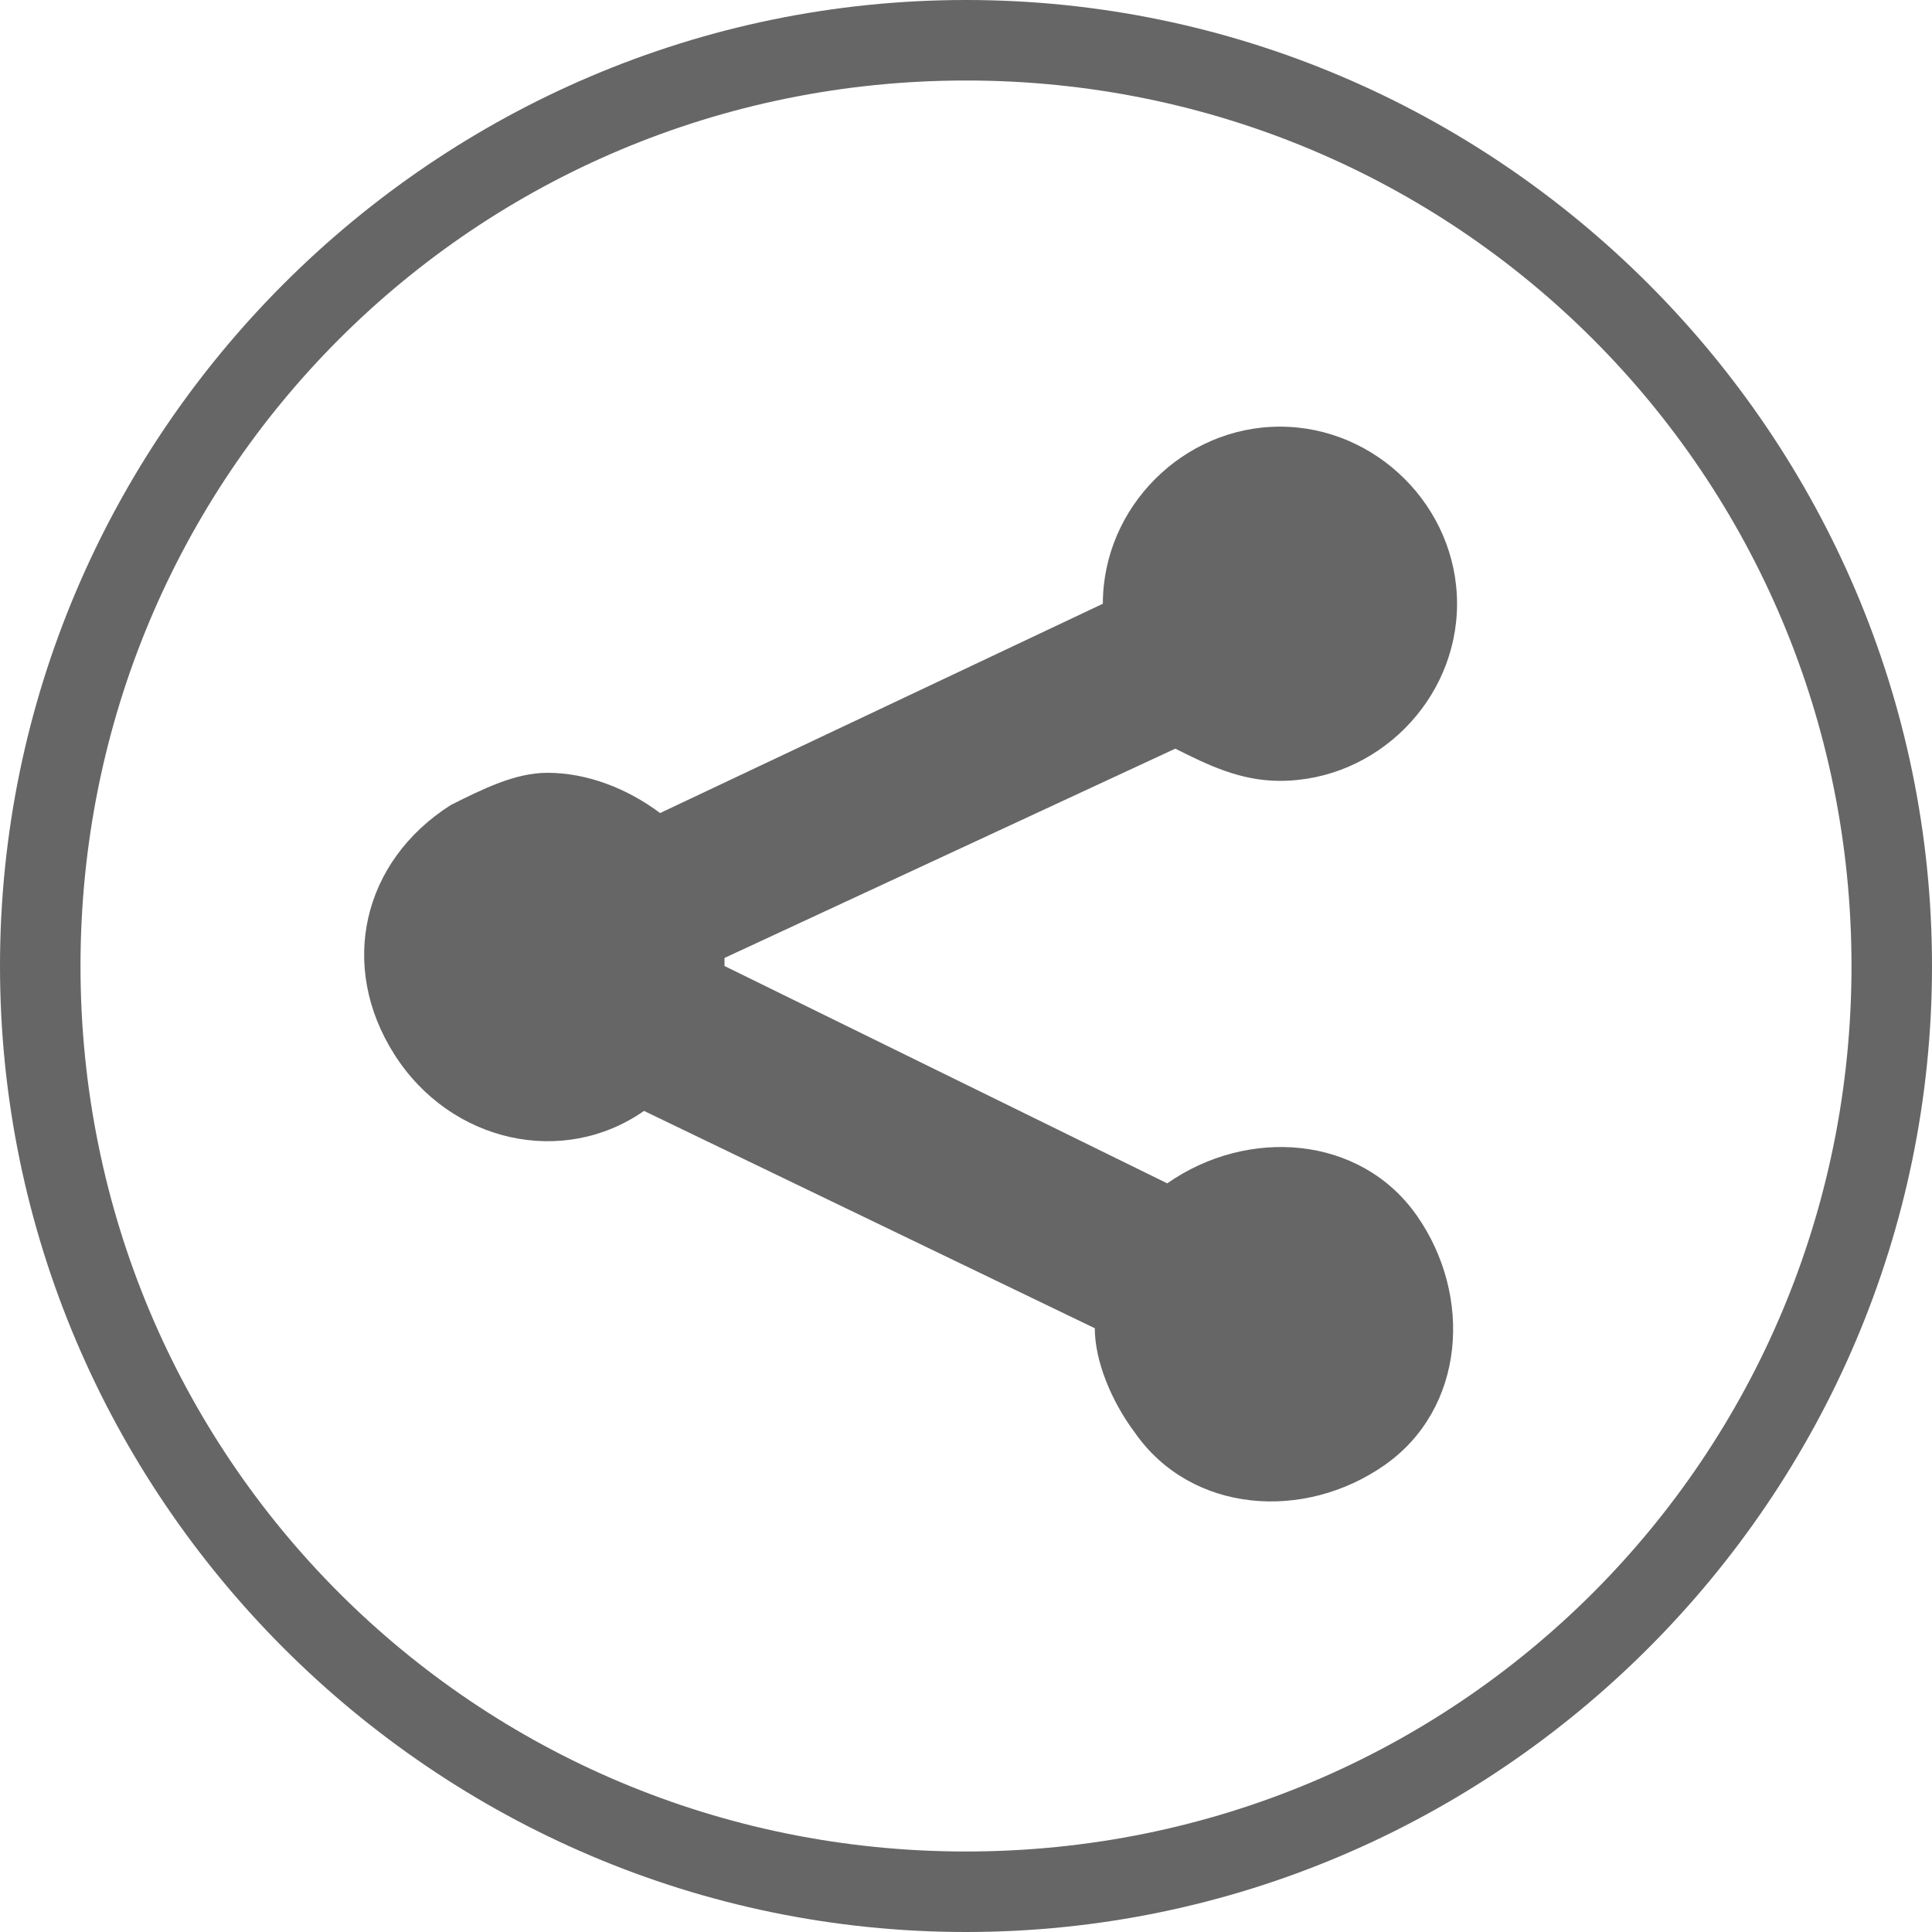
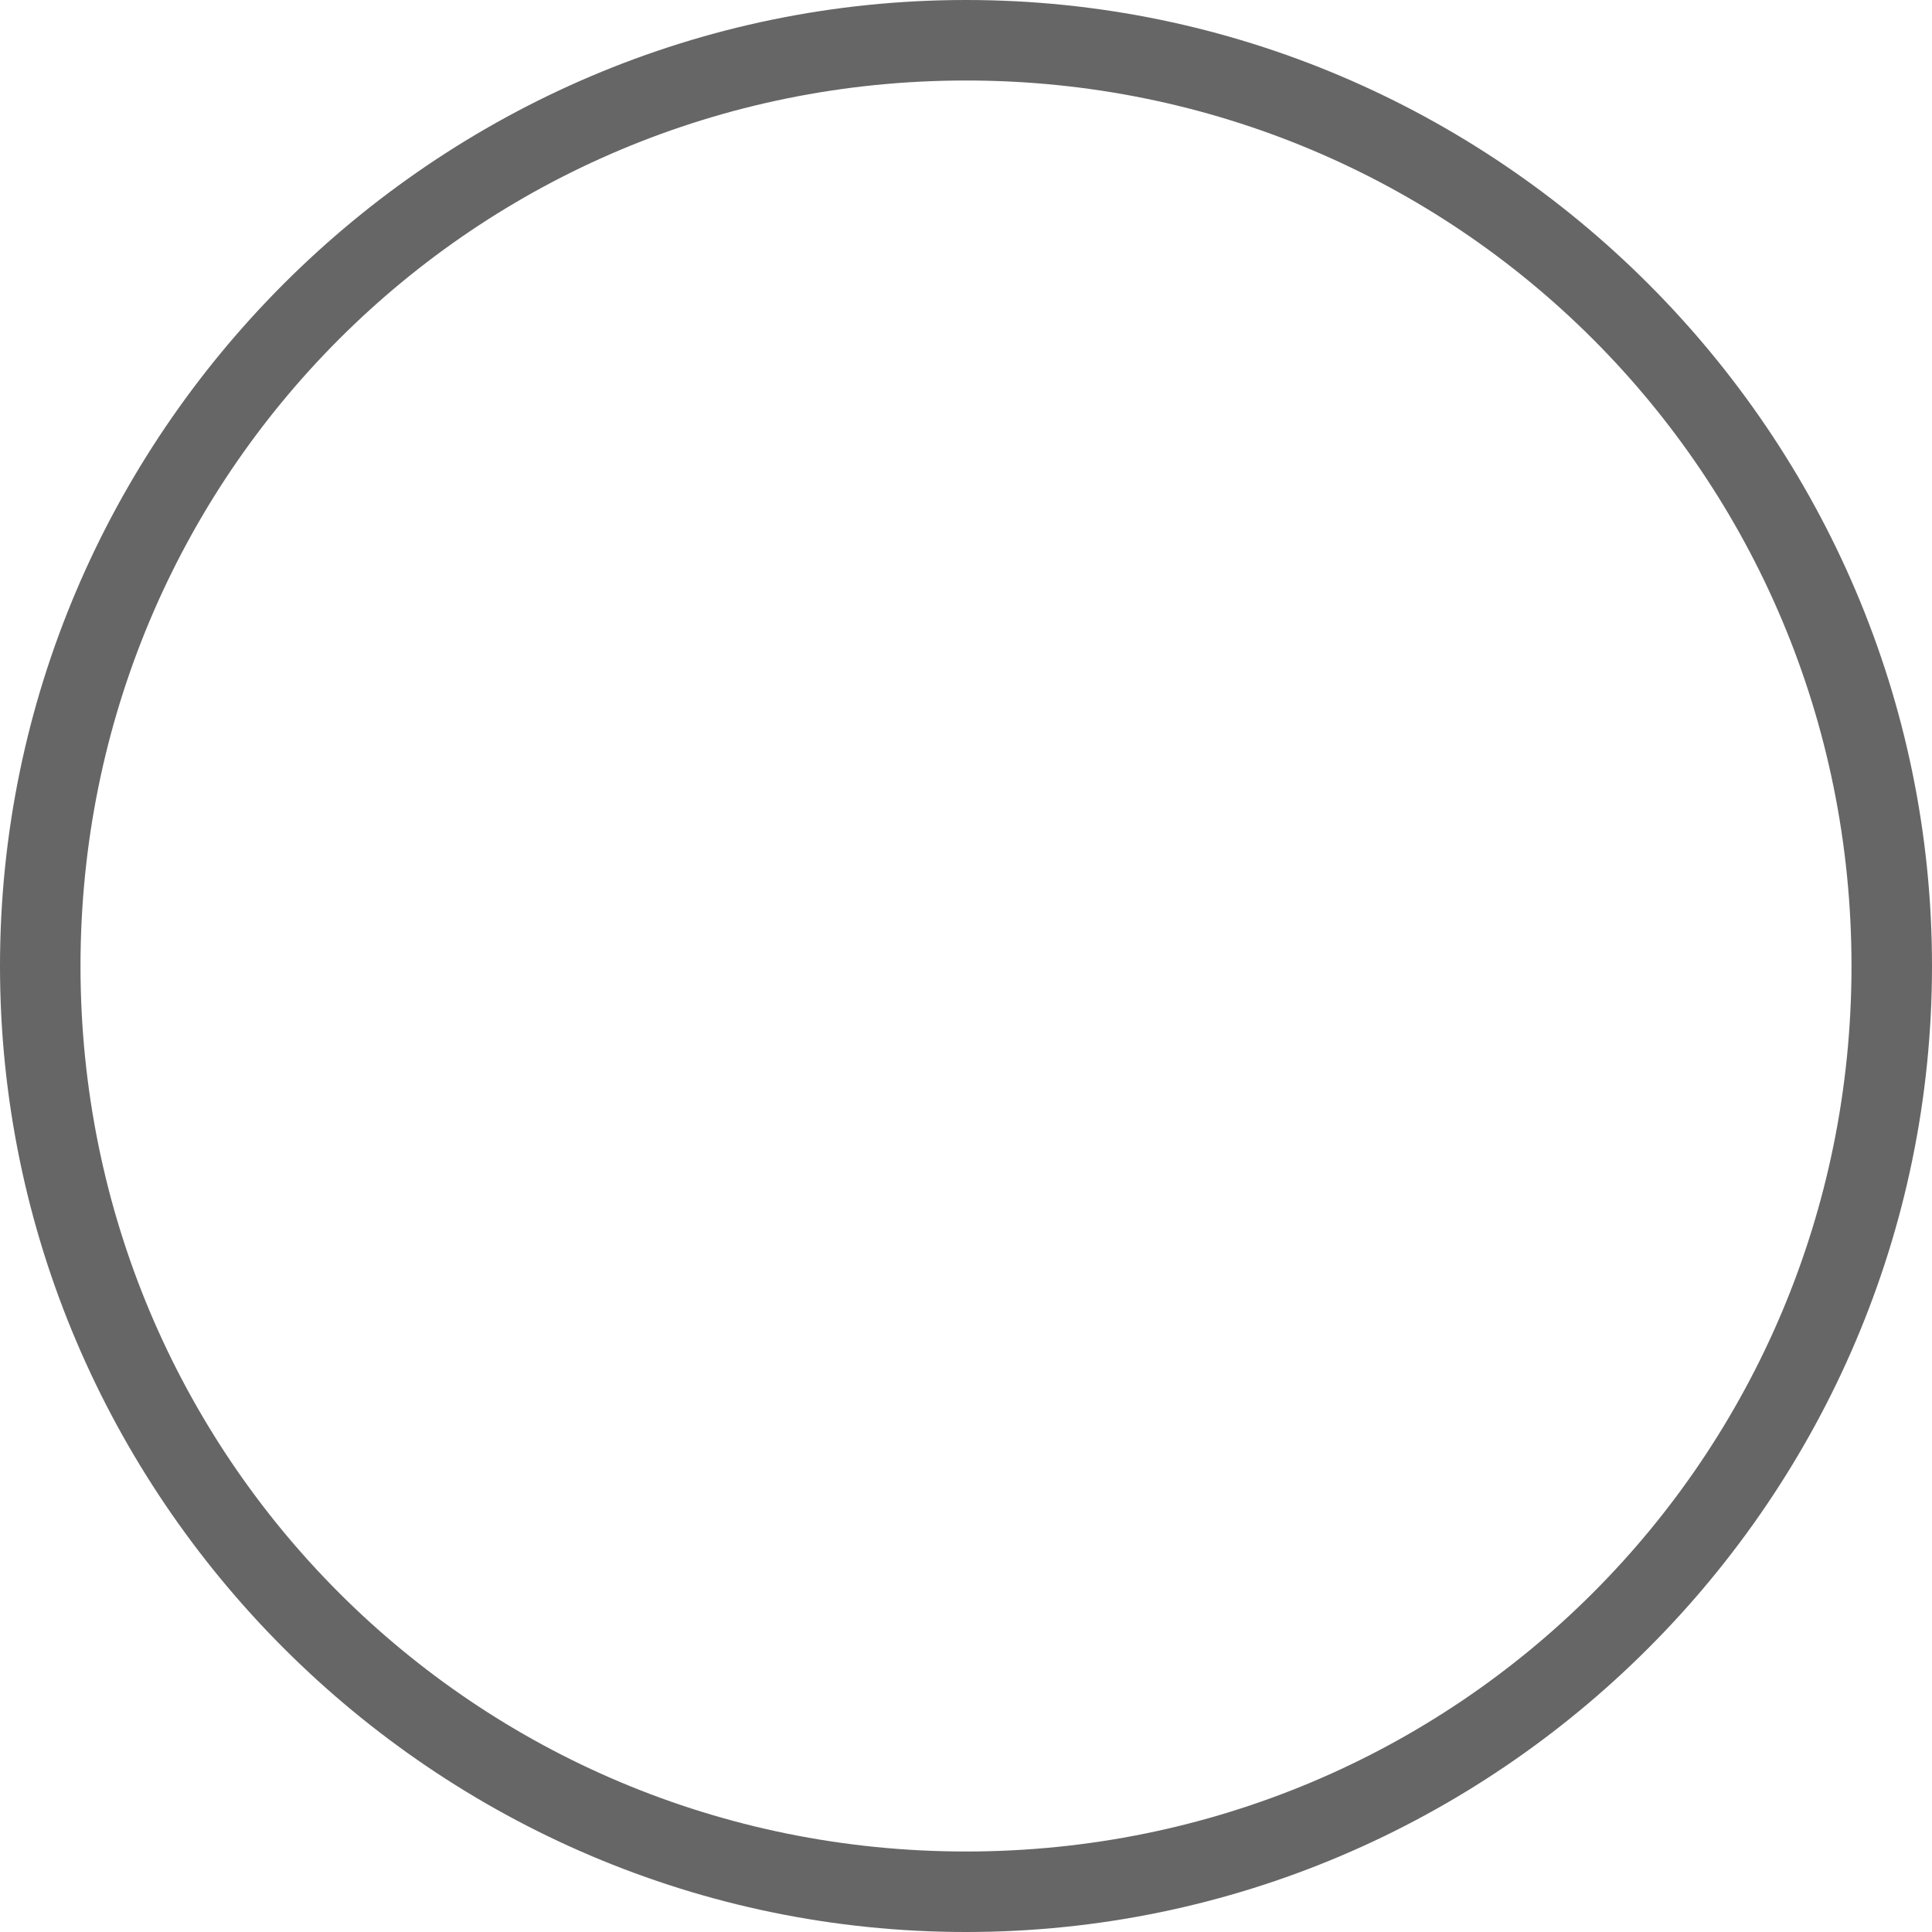
<svg xmlns="http://www.w3.org/2000/svg" version="1.1" id="Layer_1" x="0px" y="0px" viewBox="0 0 24 24" style="enable-background:new 0 0 24 24;" xml:space="preserve" width="24" height="24">
  <style type="text/css">
	.st0{fill:#666666;}
</style>
  <g id="Layer_2_1_">
    <g id="Capa_1">
-       <path class="st0" d="M14.5,14.7c1-0.7,2.4-0.6,3.1,0.4s0.6,2.4-0.4,3.1c-1,0.7-2.4,0.6-3.1-0.4c-0.3-0.4-0.5-0.9-0.5-1.3l0,0    L8,13.8c-1,0.7-2.4,0.4-3.1-0.7S4.5,10.7,5.6,10C6,9.8,6.4,9.6,6.8,9.6c0.5,0,1,0.2,1.4,0.5l5.5-2.6l0,0c0-1.2,1-2.2,2.2-2.2    s2.2,1,2.2,2.2s-1,2.2-2.2,2.2c-0.5,0-0.9-0.2-1.3-0.4L9,11.9V12L14.5,14.7z" />
-     </g>
+       </g>
  </g>
  <path class="st0" d="M12,1c6.1,0,11,4.9,11,11s-4.9,11-11,11S1,18.1,1,12S5.9,1,12,1 M12,0C5.4,0,0,5.4,0,12s5.4,12,12,12  s12-5.4,12-12S18.6,0,12,0L12,0z" />
</svg>